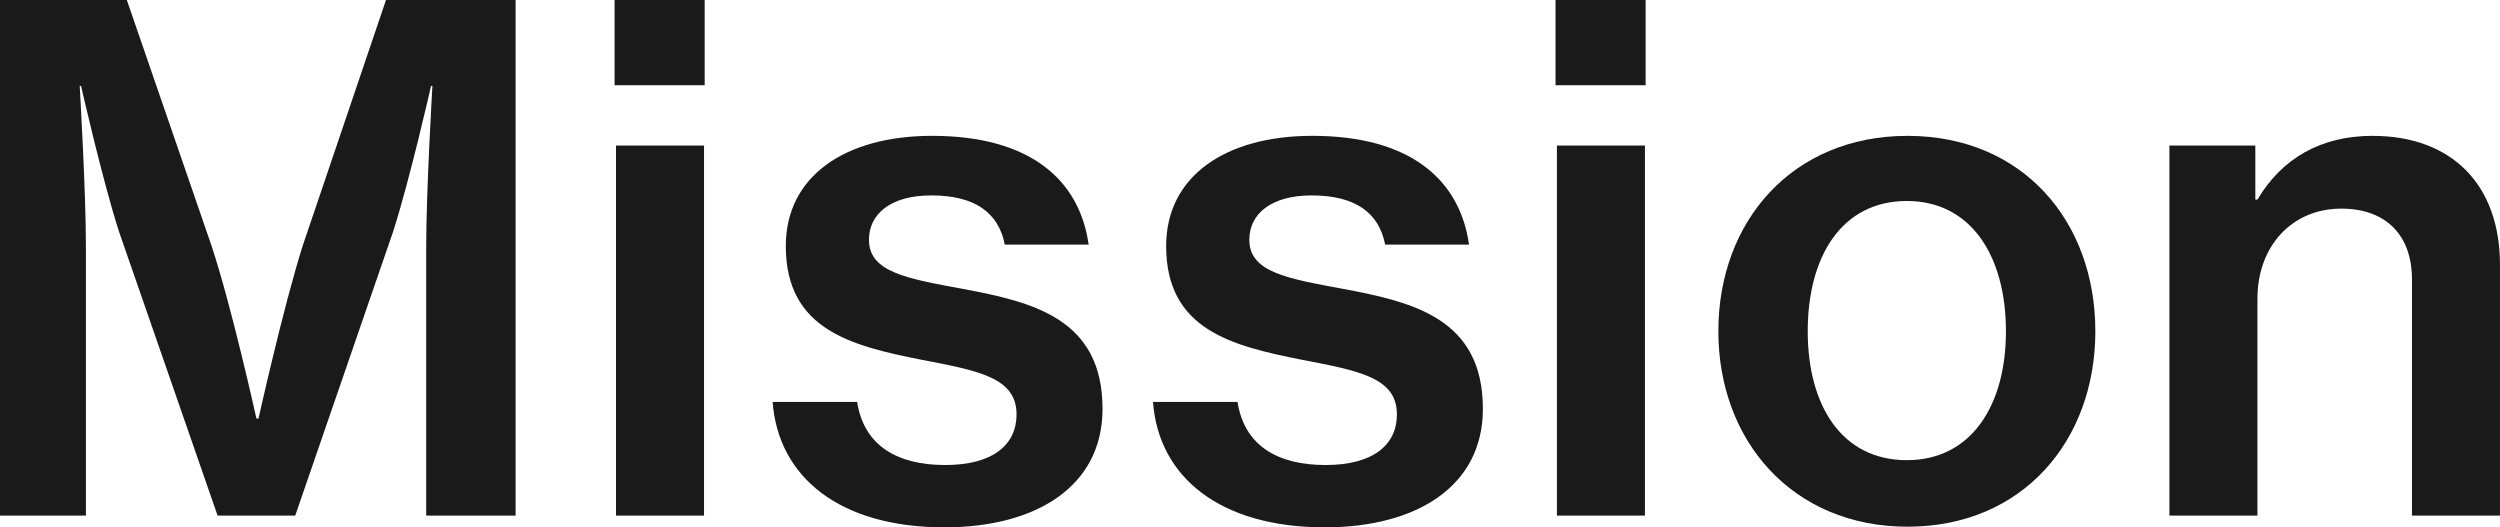
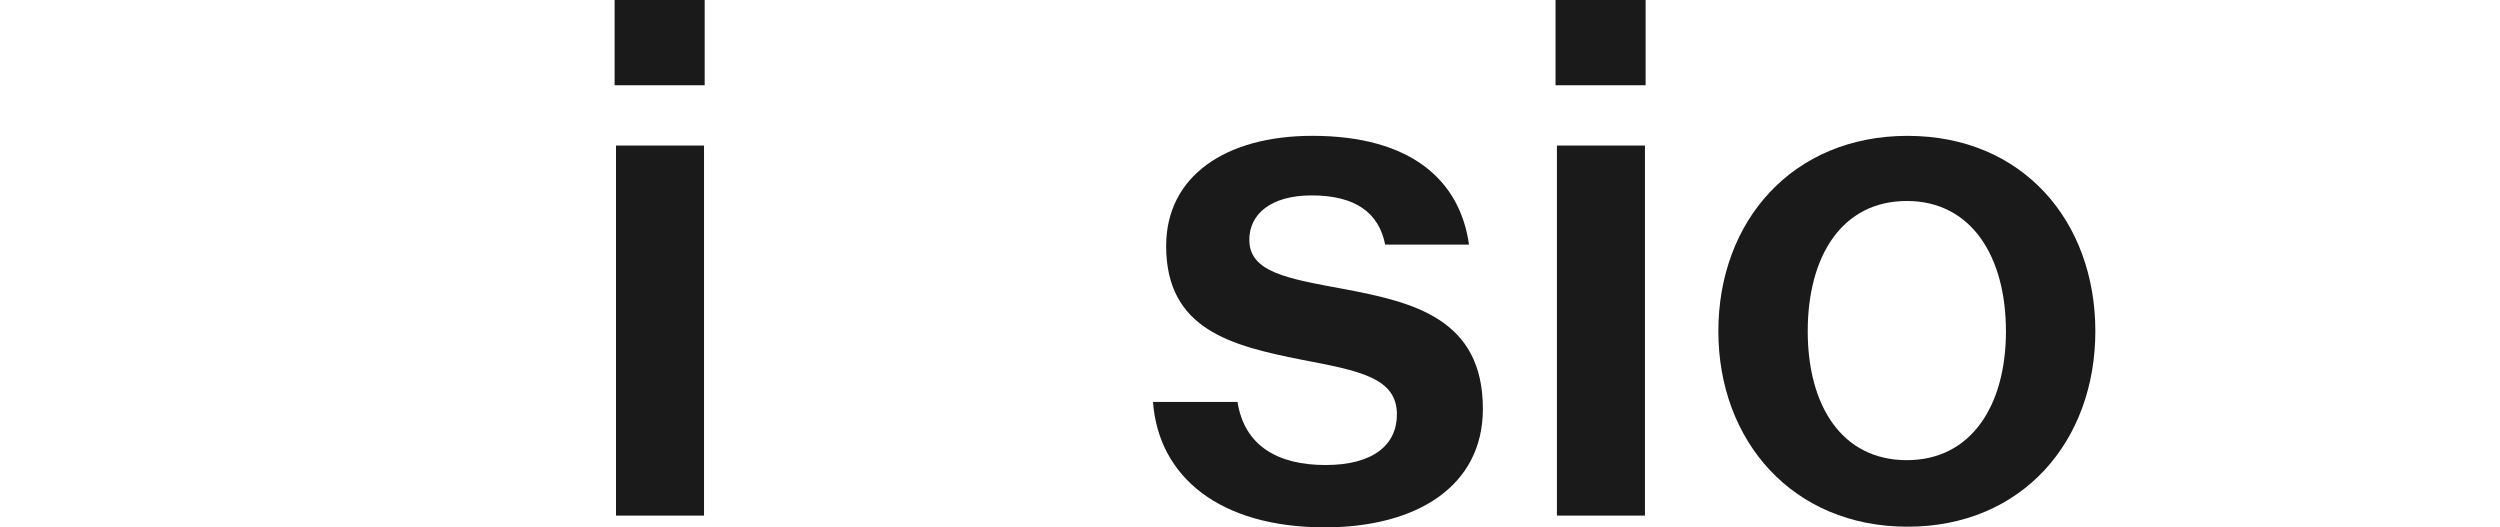
<svg xmlns="http://www.w3.org/2000/svg" id="b" data-name="レイヤー 2" viewBox="0 0 89.12 18.8">
  <defs>
    <style>
      .d {
        fill: #1a1a1a;
        stroke-width: 0px;
      }
    </style>
  </defs>
  <g id="c" data-name="デザイン">
    <g>
-       <path class="d" d="M0,0h4.521l3.014,8.745c.717,2.149,1.606,6.176,1.606,6.176h.074s.889-4.002,1.581-6.176L13.76,0h4.62v18.38h-3.187v-9.585c0-2.001.222-5.731.222-5.731h-.049s-.766,3.384-1.359,5.212l-3.483,10.104h-2.767l-3.508-10.104c-.593-1.828-1.359-5.212-1.359-5.212h-.049s.222,3.731.222,5.731v9.585H0V0Z" />
      <path class="d" d="M21.909,0h3.211v3.039h-3.211V0ZM21.959,5.188h3.138v13.192h-3.138V5.188Z" />
-       <path class="d" d="M27.541,14.329h3.014c.247,1.581,1.458,2.248,3.138,2.248,1.729,0,2.545-.741,2.545-1.804,0-1.309-1.334-1.556-3.409-1.952-2.47-.494-4.817-1.062-4.817-4.051,0-2.495,2.124-3.928,5.213-3.928,3.508,0,5.262,1.581,5.583,3.878h-2.989c-.222-1.136-1.062-1.754-2.619-1.754-1.458,0-2.223.667-2.223,1.581,0,1.161,1.359,1.383,3.36,1.754,2.495.469,4.966,1.062,4.966,4.274,0,2.767-2.372,4.224-5.633,4.224-3.755,0-5.929-1.803-6.127-4.471Z" />
      <path class="d" d="M41.101,14.329h3.014c.247,1.581,1.458,2.248,3.138,2.248,1.729,0,2.544-.741,2.544-1.804,0-1.309-1.334-1.556-3.409-1.952-2.47-.494-4.817-1.062-4.817-4.051,0-2.495,2.124-3.928,5.213-3.928,3.508,0,5.262,1.581,5.583,3.878h-2.989c-.222-1.136-1.062-1.754-2.619-1.754-1.458,0-2.223.667-2.223,1.581,0,1.161,1.359,1.383,3.36,1.754,2.495.469,4.966,1.062,4.966,4.274,0,2.767-2.372,4.224-5.633,4.224-3.755,0-5.929-1.803-6.127-4.471Z" />
      <path class="d" d="M55.452,0h3.211v3.039h-3.211V0ZM55.501,5.188h3.138v13.192h-3.138V5.188Z" />
      <path class="d" d="M61.256,11.809c0-3.928,2.643-6.966,6.744-6.966s6.695,3.039,6.695,6.966c0,3.903-2.594,6.967-6.695,6.967s-6.744-3.063-6.744-6.967ZM71.508,11.809c0-2.668-1.235-4.644-3.533-4.644-2.322,0-3.533,1.977-3.533,4.644,0,2.644,1.21,4.595,3.533,4.595,2.297,0,3.533-1.951,3.533-4.595Z" />
-       <path class="d" d="M80.399,7.115h.074c.865-1.458,2.248-2.272,4.101-2.272,2.841,0,4.545,1.754,4.545,4.595v8.943h-3.137v-8.424c0-1.557-.914-2.52-2.52-2.52-1.754,0-2.989,1.334-2.989,3.211v7.732h-3.138V5.188h3.063v1.927Z" />
    </g>
  </g>
</svg>